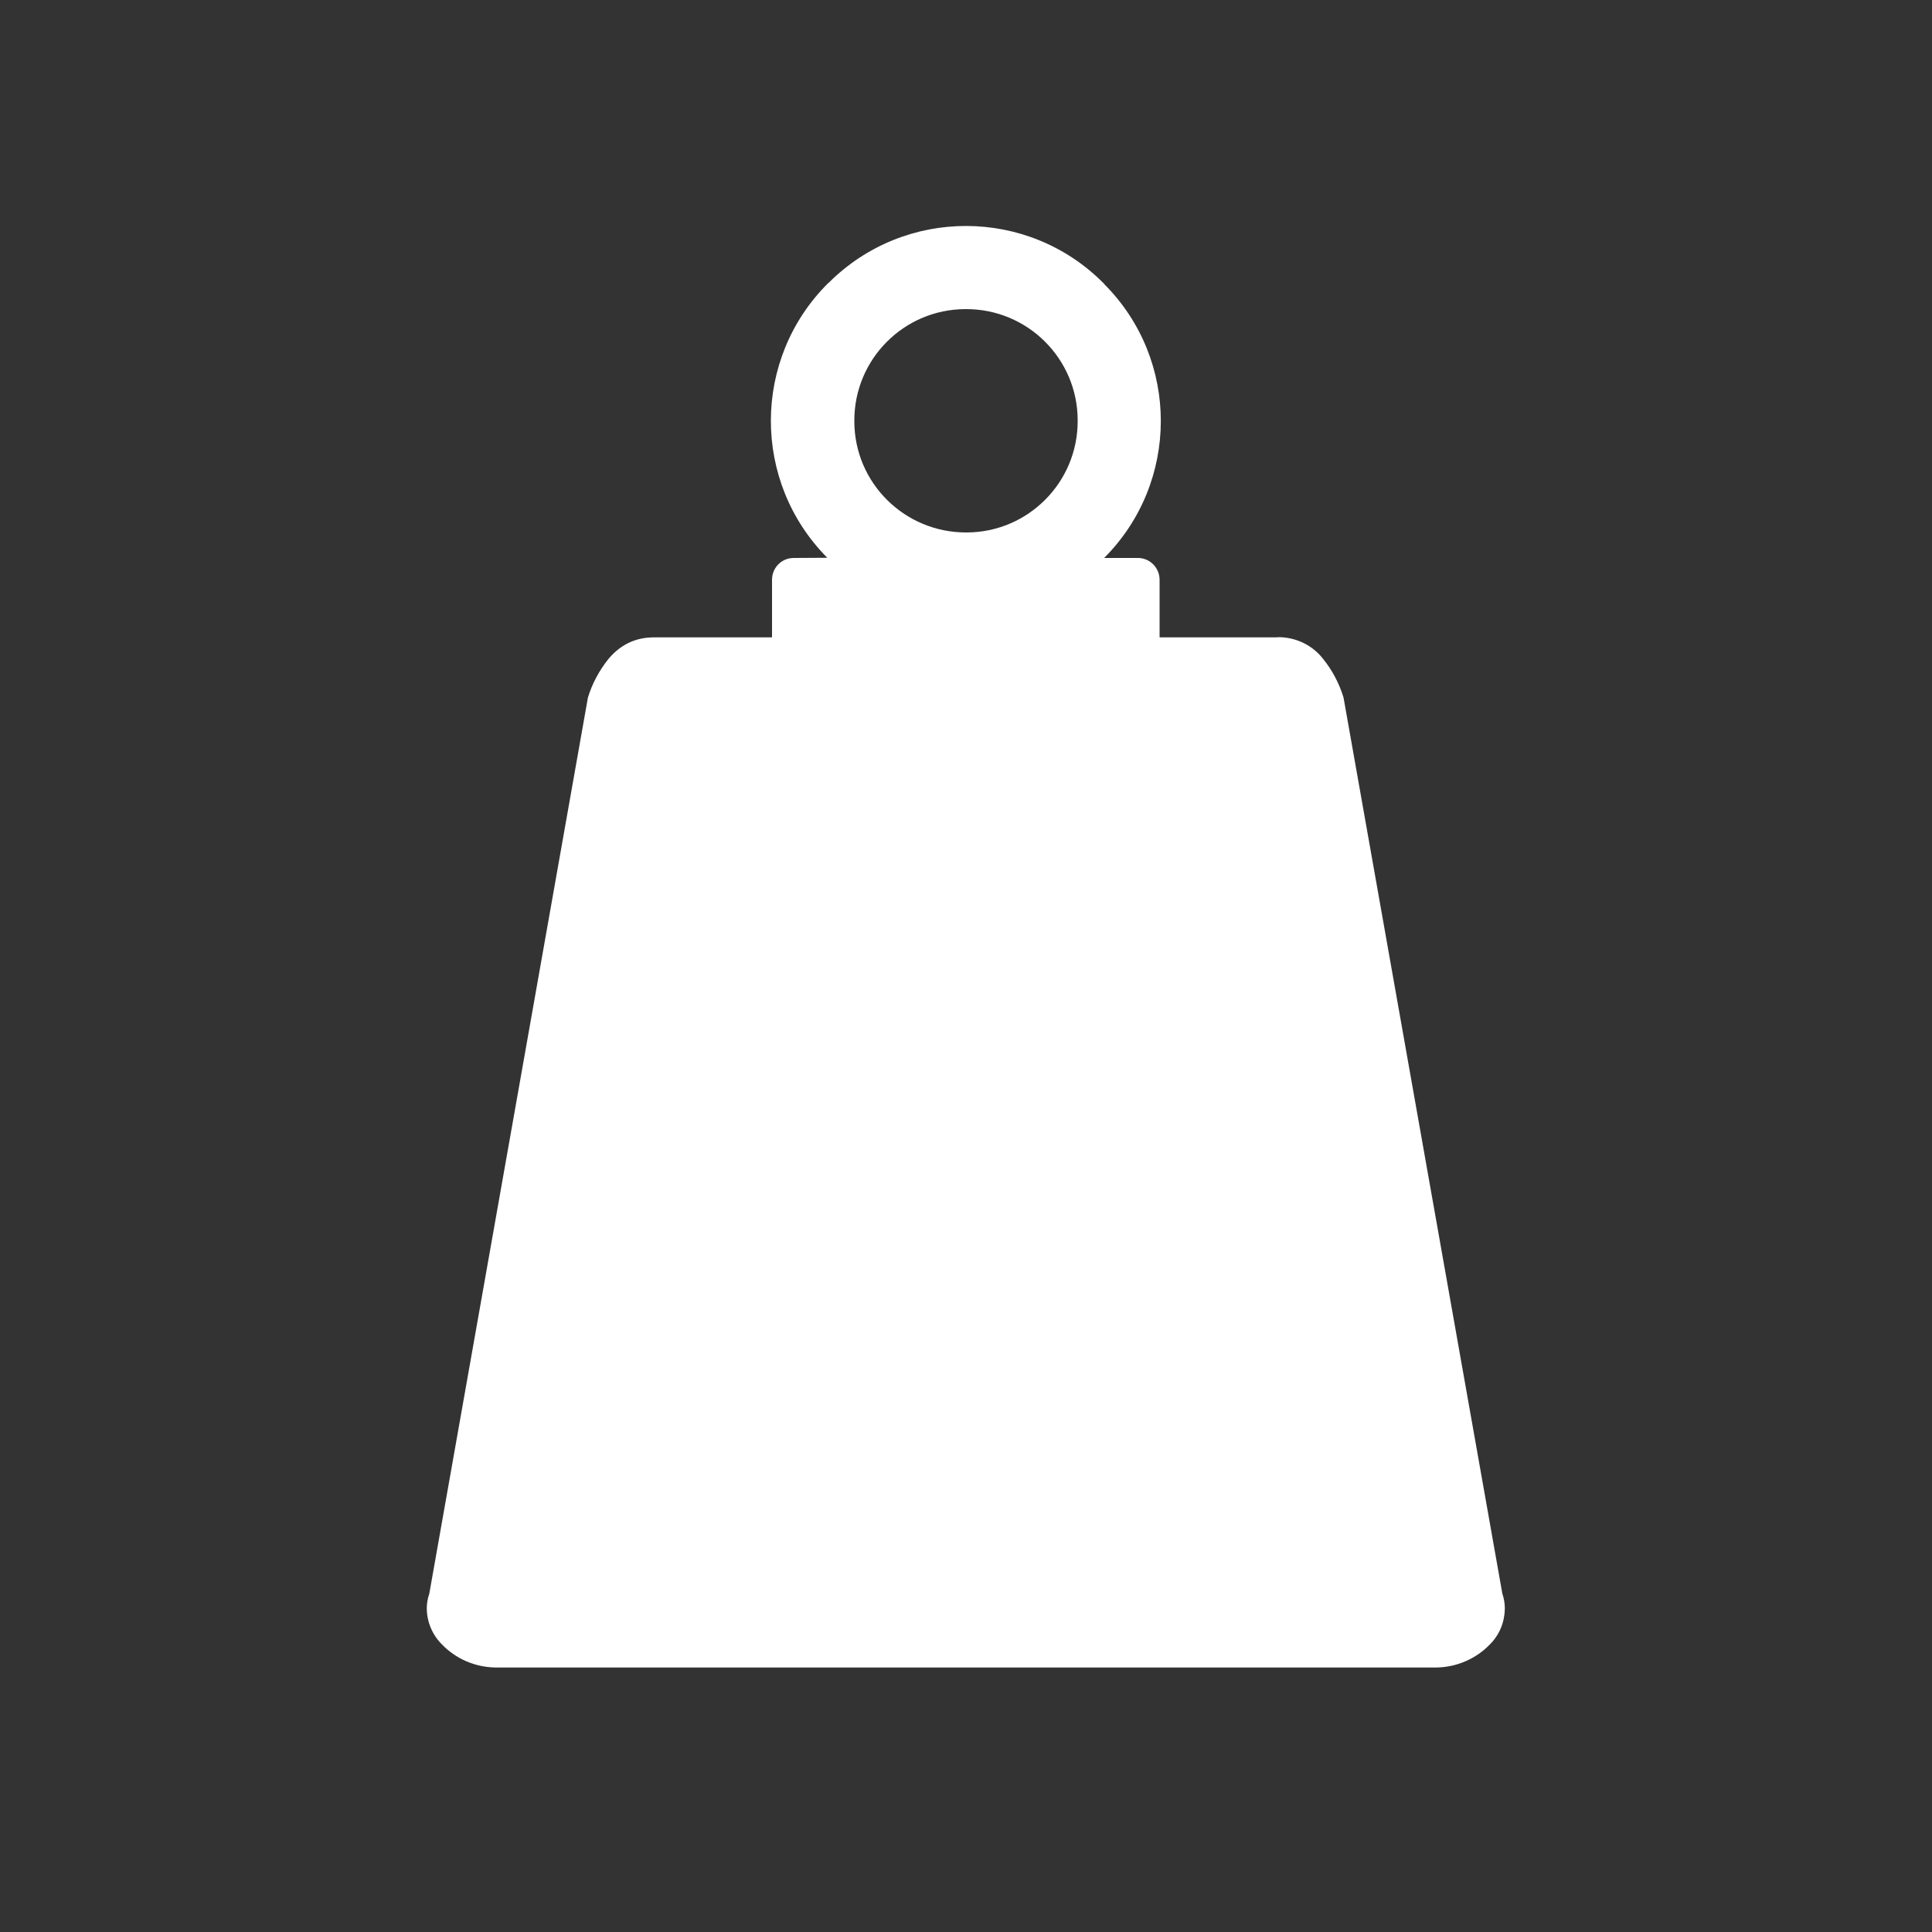
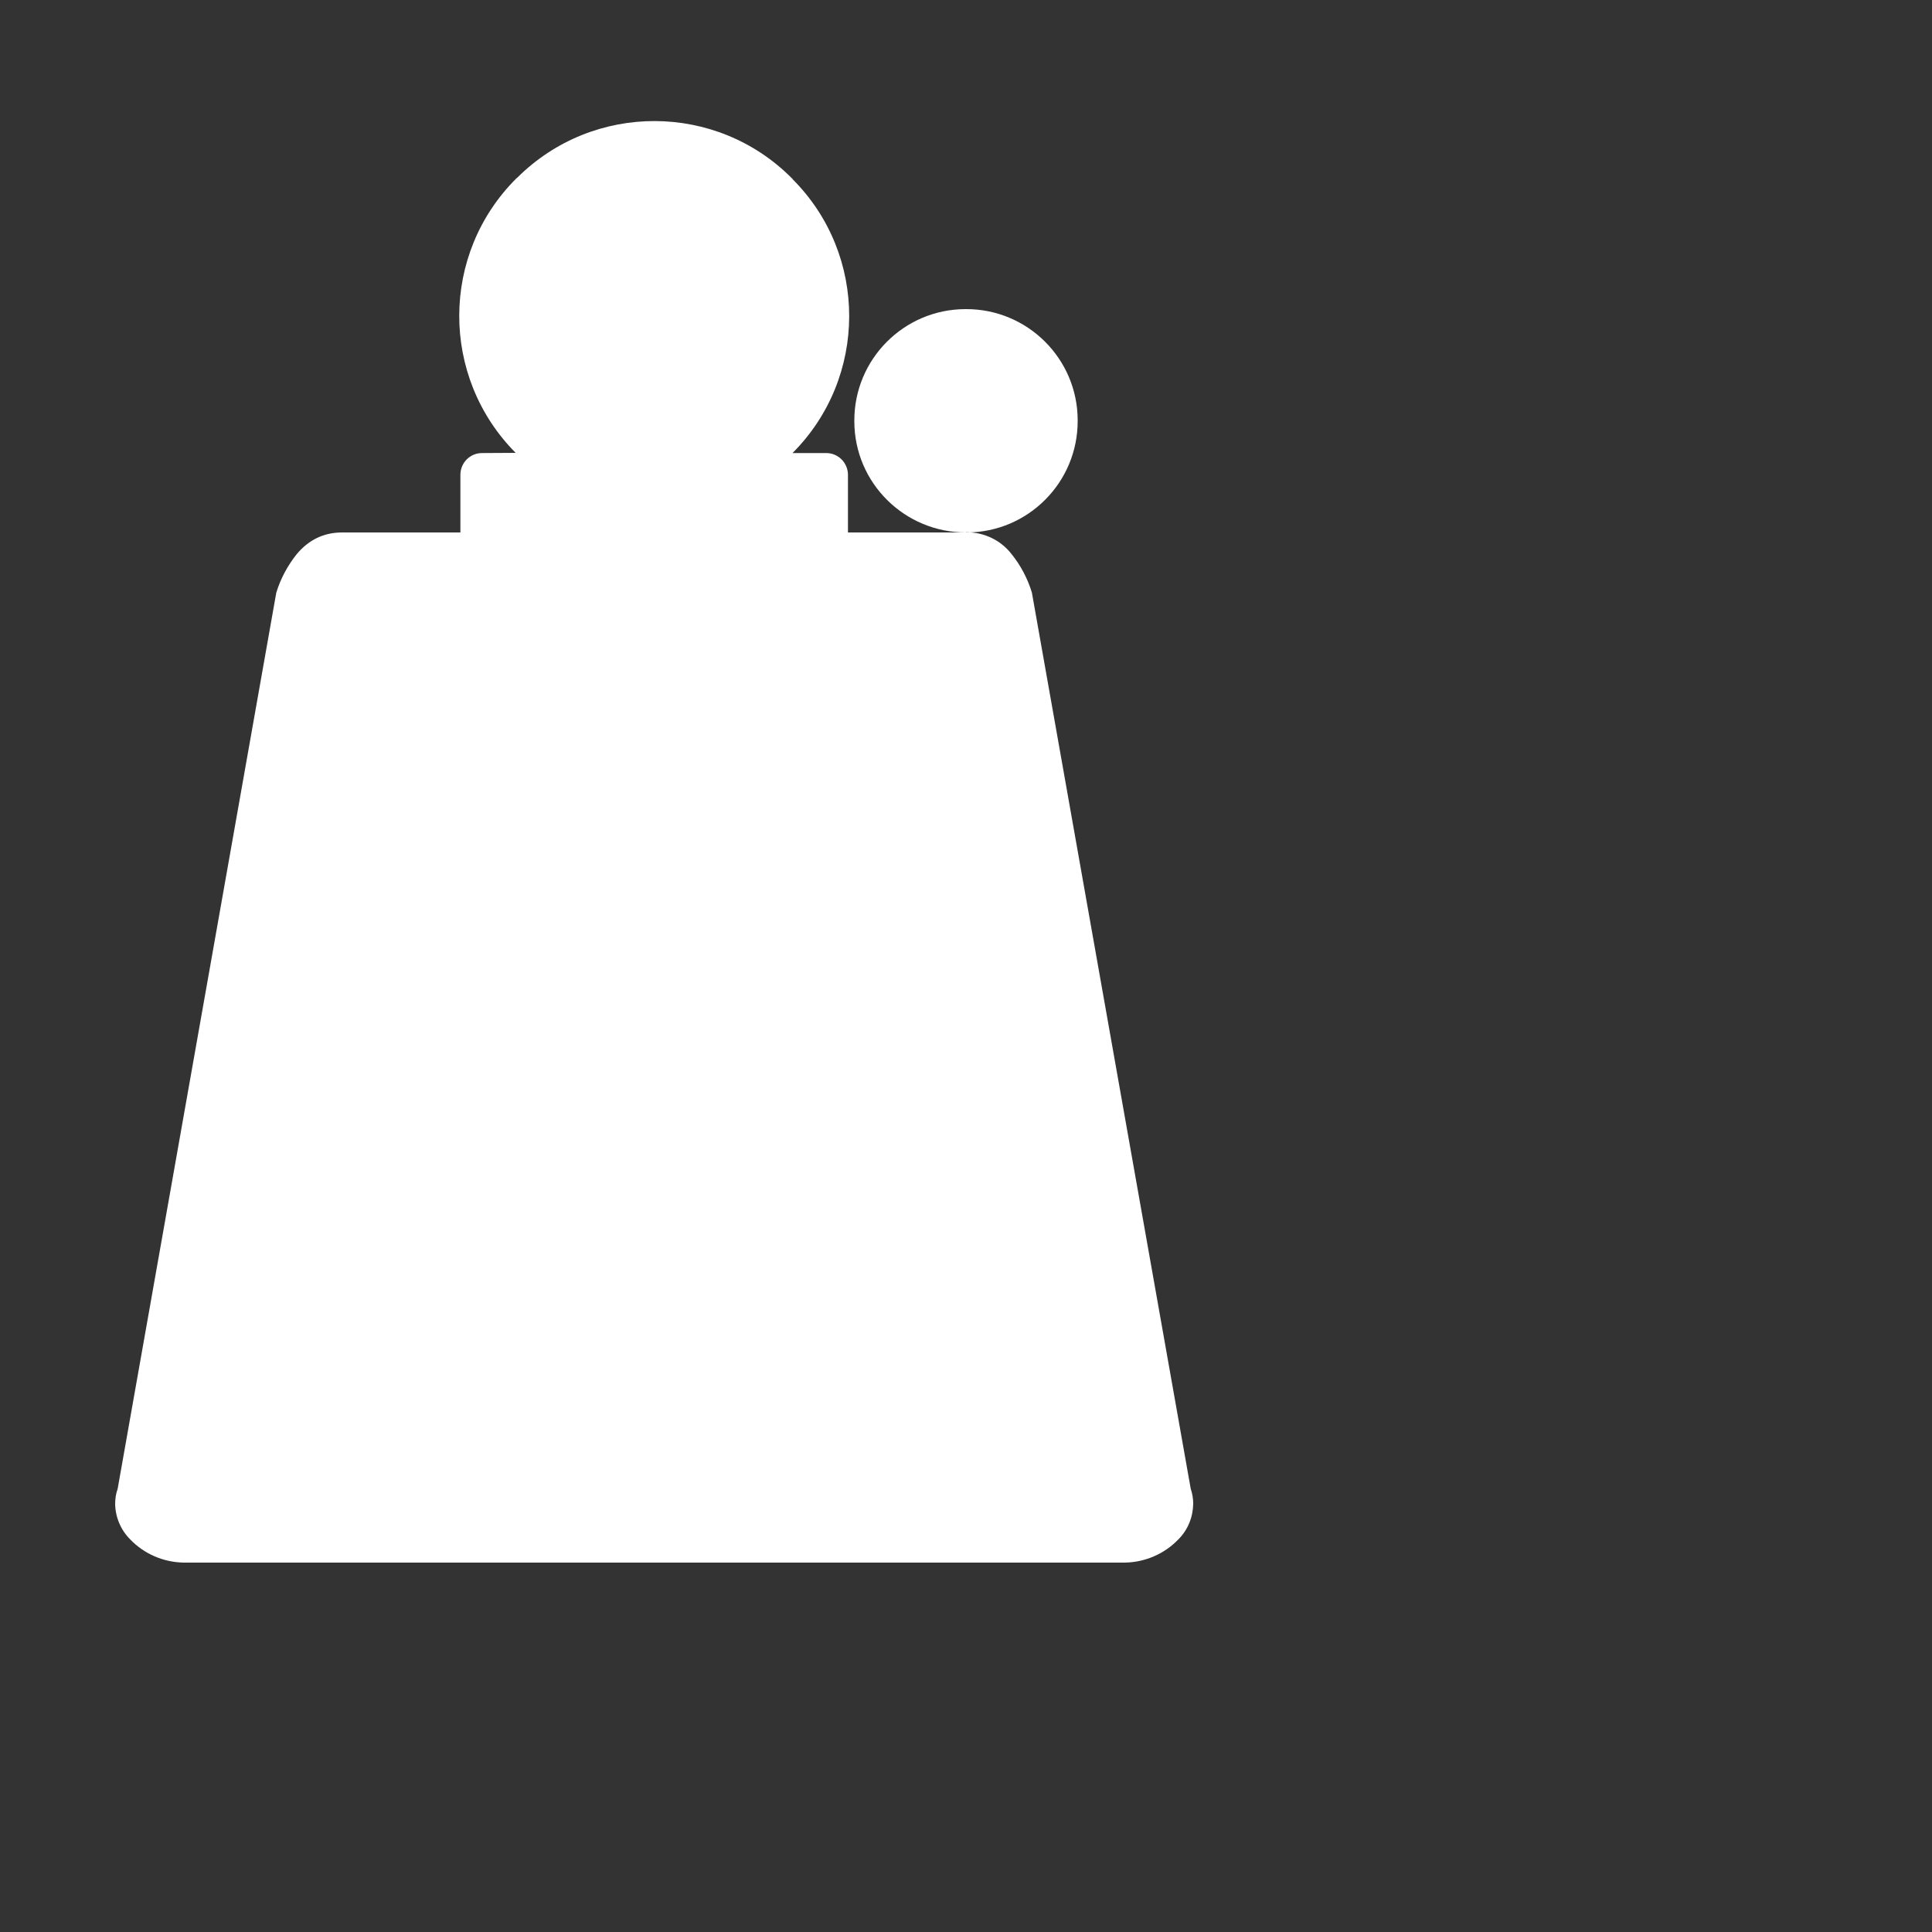
<svg xmlns="http://www.w3.org/2000/svg" id="Capa_1" data-name="Capa 1" viewBox="0 0 100 100">
  <rect x="0" y="0" width="100" height="100" fill="#333333" stroke="none" />
  <defs>
    <style>
      .cls-1 {
        fill: #fff;
      }
    </style>
  </defs>
-   <path class="cls-1" d="M50,27.56c-3.18,0-5.77-2.56-5.78-5.74v-.04c-.01-3.18,2.56-5.77,5.74-5.78h.04c3.18-.01,5.77,2.56,5.78,5.74v.04c.01,3.18-2.56,5.77-5.74,5.78h-.04ZM66.13,32.99h-6.11v-2.98c0-.63-.51-1.13-1.12-1.13h-1.75c3.9-3.9,3.92-10.25.01-14.17-.01-.03-.03-.04-.04-.05-3.91-3.94-10.28-3.95-14.21-.04-.01.01-.04.03-.05.04-3.93,3.91-3.95,10.27-.04,14.21h.01s-1.75.01-1.75.01c-.62,0-1.12.5-1.12,1.13v2.98h-6.12c-1.01,0-1.77.43-2.35,1.12-.47.59-.84,1.27-1.06,2l-8.21,46.38c-.09.25-.13.52-.13.78.01.69.29,1.35.78,1.84.72.75,1.71,1.18,2.77,1.2h48.72c1.04-.02,2.04-.45,2.76-1.2.5-.5.76-1.16.77-1.85,0-.25-.04-.51-.13-.78l-8.22-46.38c-.22-.72-.58-1.41-1.06-2-.56-.72-1.43-1.13-2.35-1.12Z" />
+   <path class="cls-1" d="M50,27.56c-3.18,0-5.77-2.56-5.78-5.74v-.04c-.01-3.18,2.56-5.77,5.74-5.78h.04c3.18-.01,5.77,2.56,5.78,5.74v.04c.01,3.18-2.56,5.77-5.74,5.78h-.04Zh-6.11v-2.98c0-.63-.51-1.13-1.12-1.13h-1.75c3.9-3.9,3.92-10.25.01-14.17-.01-.03-.03-.04-.04-.05-3.91-3.94-10.28-3.95-14.21-.04-.01.01-.04.03-.05.04-3.93,3.91-3.95,10.27-.04,14.21h.01s-1.75.01-1.75.01c-.62,0-1.12.5-1.12,1.13v2.98h-6.12c-1.01,0-1.77.43-2.35,1.12-.47.59-.84,1.27-1.06,2l-8.21,46.38c-.09.25-.13.52-.13.78.01.69.29,1.35.78,1.84.72.75,1.71,1.18,2.77,1.2h48.72c1.04-.02,2.04-.45,2.76-1.2.5-.5.76-1.16.77-1.85,0-.25-.04-.51-.13-.78l-8.22-46.38c-.22-.72-.58-1.41-1.06-2-.56-.72-1.43-1.13-2.35-1.12Z" />
</svg>